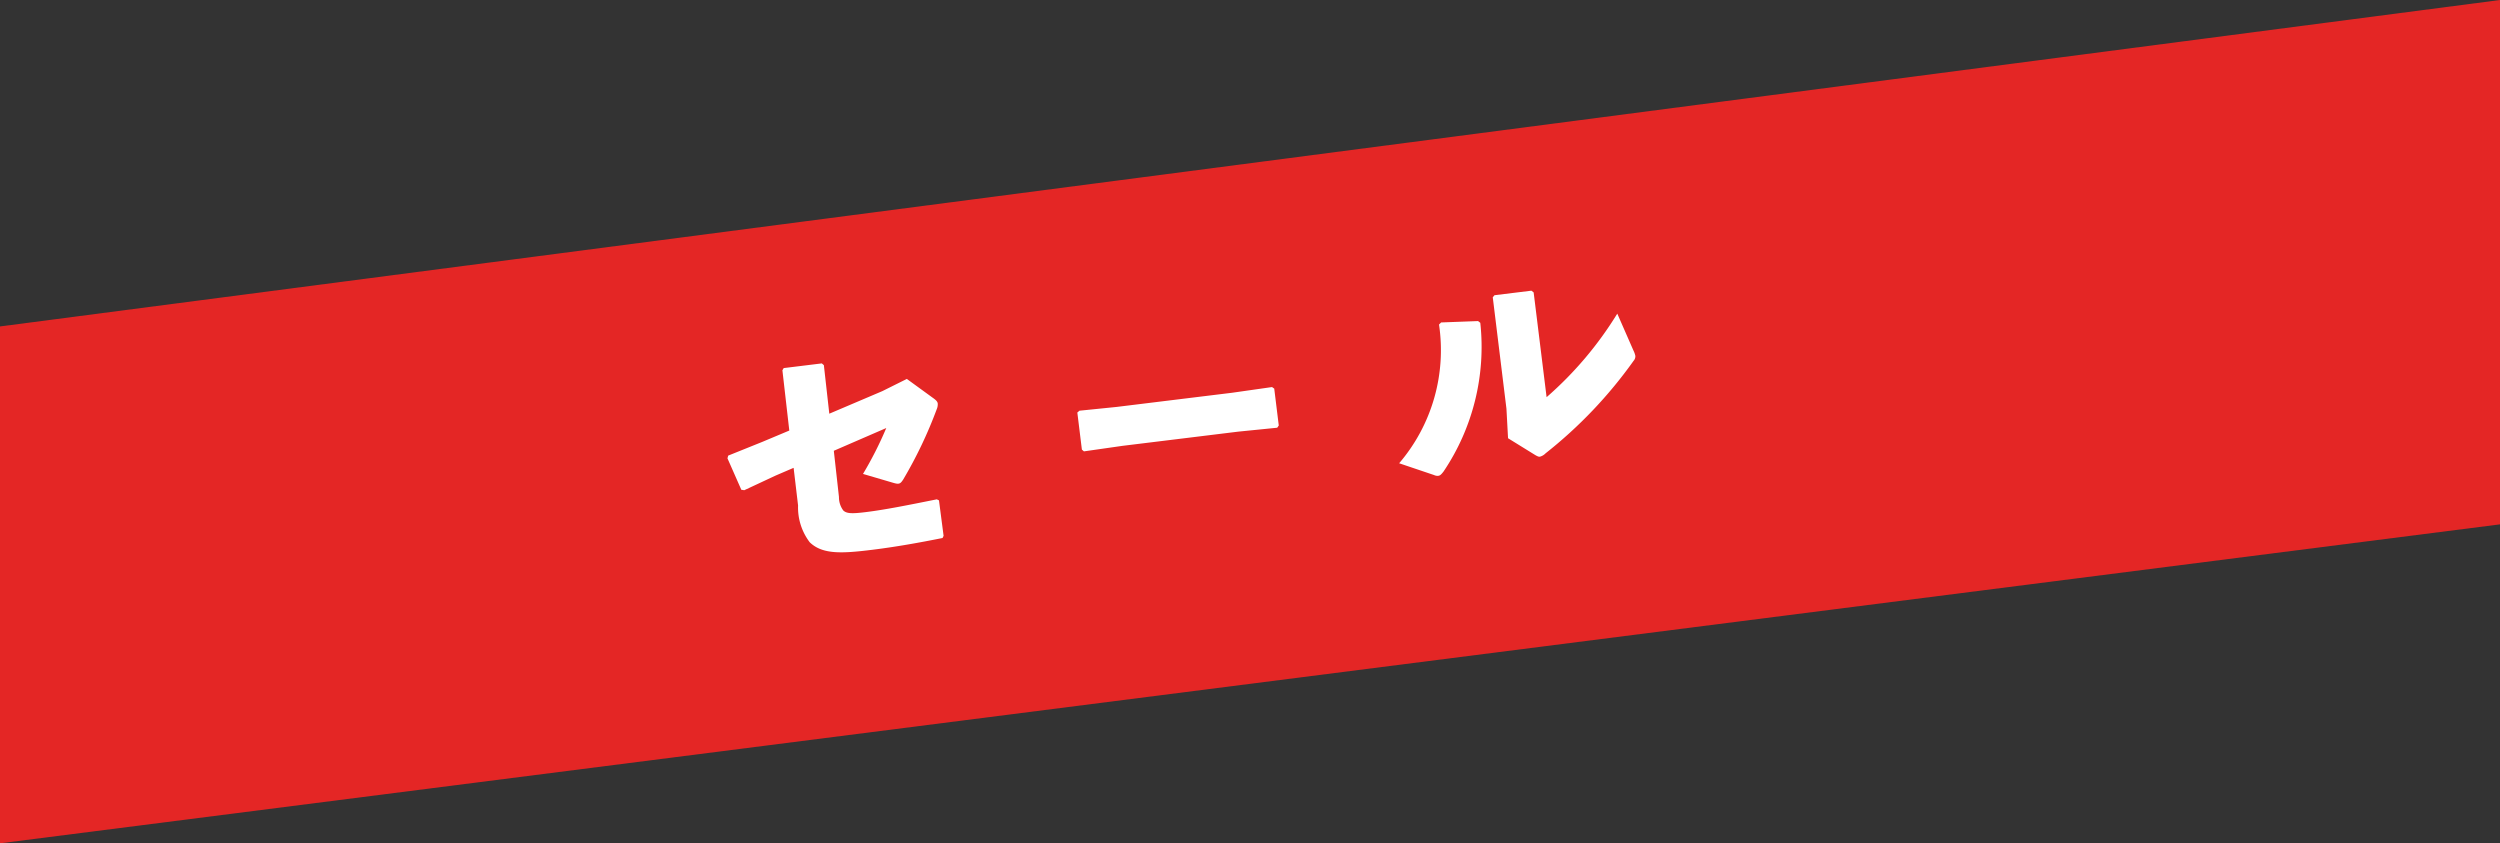
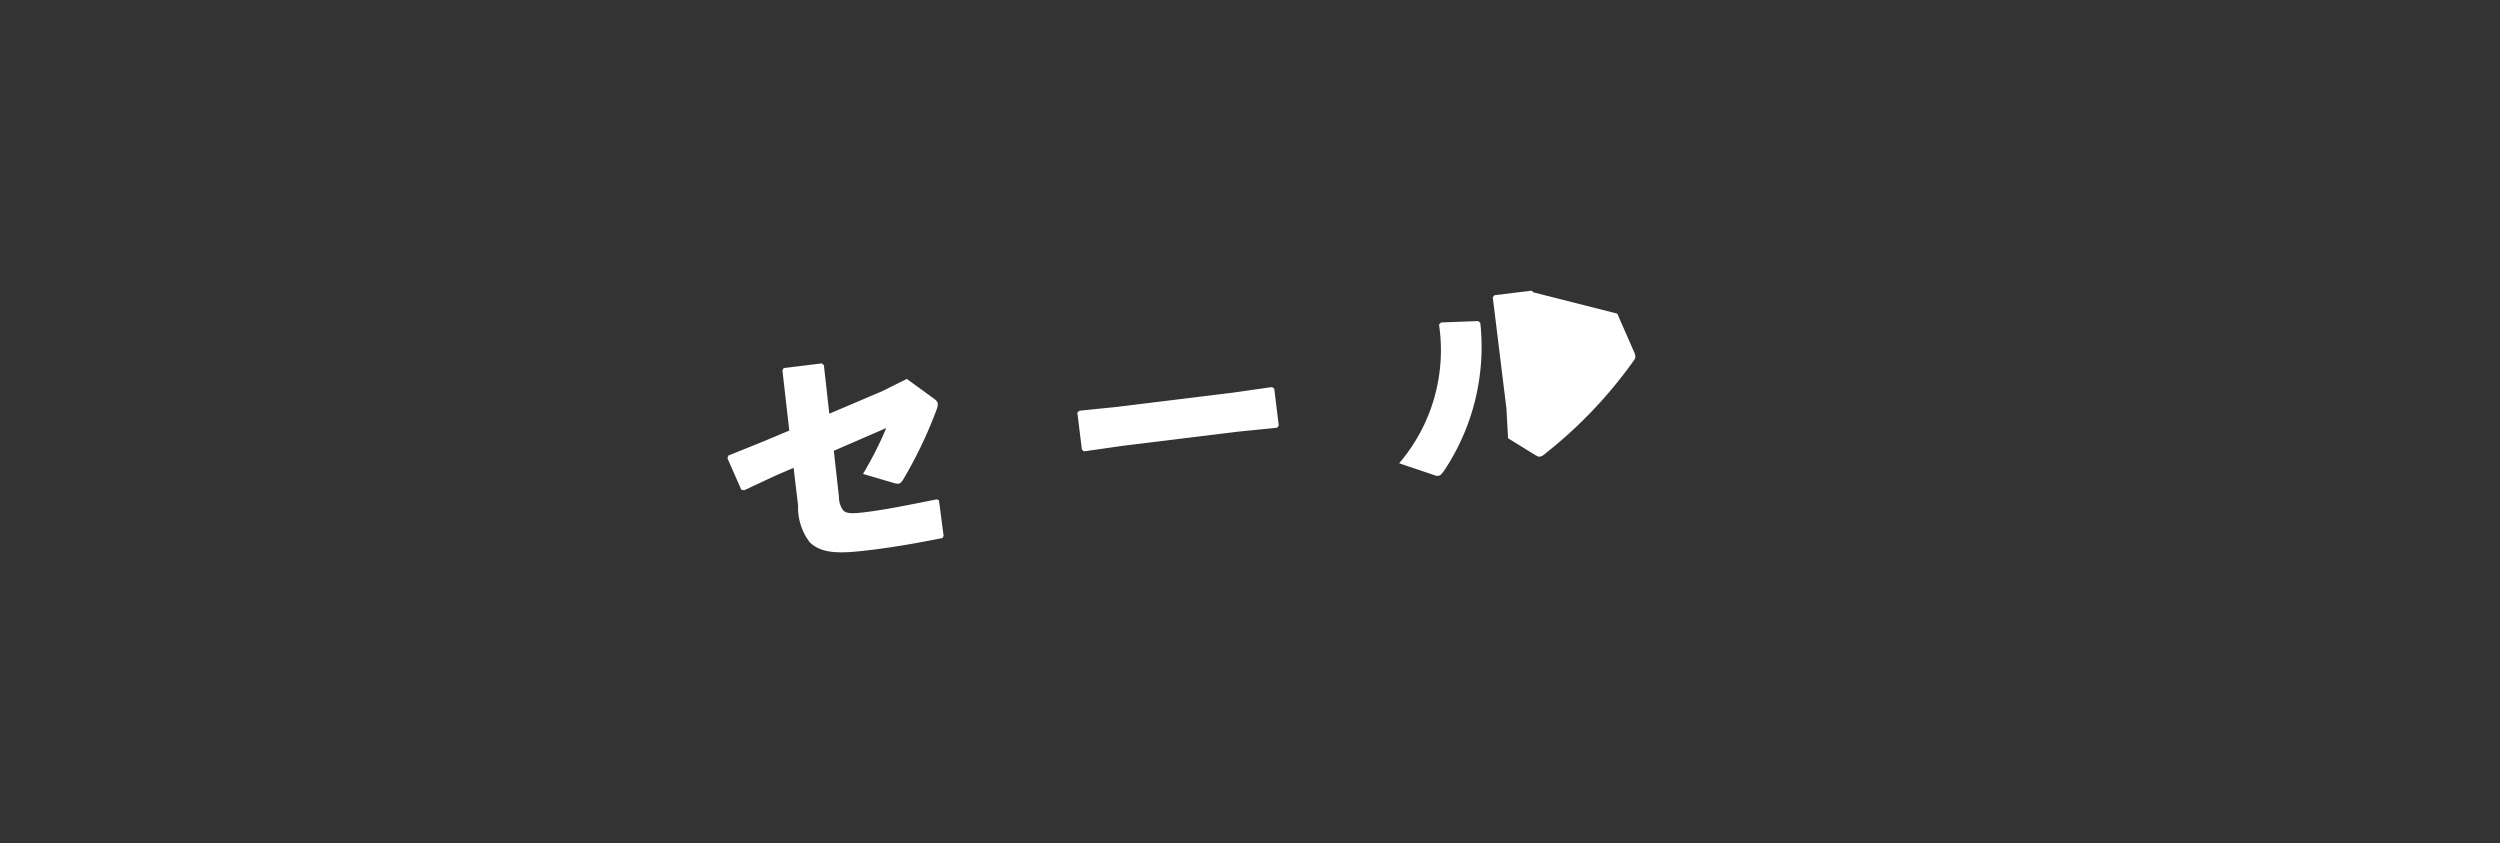
<svg xmlns="http://www.w3.org/2000/svg" width="124.471" height="41.987" viewBox="0 0 124.471 41.987">
  <rect x="0" y="0" width="124.471" height="41.987" fill="#333333" stroke="none" />
  <g id="グループ_176" data-name="グループ 176" transform="translate(0 -12.854)">
-     <path id="パス_139" data-name="パス 139" d="M3152.656,3086.173l124.471-16.253v26.107l-124.471,15.88Z" transform="translate(-3152.656 -3057.066)" fill="#e42625" />
-     <path id="パス_146" data-name="パス 146" d="M-42.679-6.591l-1.417.4-1.755.468-.052.13.494,1.638.143.039,1.638-.533.936-.273L-42.7-2.834a2.857,2.857,0,0,0,.351,1.885c.559.7,1.56.754,3.042.754,1.157,0,2.353-.065,3.549-.156l.065-.1-.013-1.781-.1-.065c-1.534.117-2.626.2-3.6.2-.676,0-.949-.039-1.092-.221a1.1,1.1,0,0,1-.13-.689l.026-2.314,2.73-.806A18.258,18.258,0,0,1-39.3-4l1.443.624c.273.117.338.1.507-.1a21.67,21.67,0,0,0,2.08-3.263.64.64,0,0,0,.091-.286c0-.1-.065-.182-.208-.312l-1.17-1.092-1.287.455-2.756.793.026-2.431-.091-.1h-1.911l-.078.1ZM-18.551-3.77l.091-.1V-5.72l-.1-.091-2,.039h-5.8l-1.859-.039-.117.078v1.859l.091.1,1.937-.039H-20.5ZM-5.057-8.9l-.1-.1H-7.007l-.1.091v5.59l-.1,1.469L-5.954-.845c.091.065.143.1.208.1a.6.6,0,0,0,.3-.13A22.448,22.448,0,0,0-.533-4.914a.337.337,0,0,0,.117-.234,1.177,1.177,0,0,0-.065-.286l-.572-1.911a17.991,17.991,0,0,1-4,3.7ZM-11.089-.481a.41.41,0,0,0,.208.065c.091,0,.156-.052.286-.182A11.107,11.107,0,0,0-7.878-7.722l-.1-.1-1.833-.156-.117.091A8.66,8.66,0,0,1-12.74-1.274Z" transform="translate(82.462 35.631) rotate(-7)" fill="#fff" />
+     <path id="パス_146" data-name="パス 146" d="M-42.679-6.591l-1.417.4-1.755.468-.052.13.494,1.638.143.039,1.638-.533.936-.273L-42.7-2.834a2.857,2.857,0,0,0,.351,1.885c.559.7,1.56.754,3.042.754,1.157,0,2.353-.065,3.549-.156l.065-.1-.013-1.781-.1-.065c-1.534.117-2.626.2-3.6.2-.676,0-.949-.039-1.092-.221a1.1,1.1,0,0,1-.13-.689l.026-2.314,2.73-.806A18.258,18.258,0,0,1-39.3-4l1.443.624c.273.117.338.1.507-.1a21.67,21.67,0,0,0,2.08-3.263.64.64,0,0,0,.091-.286c0-.1-.065-.182-.208-.312l-1.17-1.092-1.287.455-2.756.793.026-2.431-.091-.1h-1.911l-.078.1ZM-18.551-3.77l.091-.1V-5.72l-.1-.091-2,.039h-5.8l-1.859-.039-.117.078v1.859l.091.1,1.937-.039H-20.5ZM-5.057-8.9l-.1-.1H-7.007l-.1.091v5.59l-.1,1.469L-5.954-.845c.091.065.143.1.208.1a.6.6,0,0,0,.3-.13A22.448,22.448,0,0,0-.533-4.914a.337.337,0,0,0,.117-.234,1.177,1.177,0,0,0-.065-.286l-.572-1.911ZM-11.089-.481a.41.41,0,0,0,.208.065c.091,0,.156-.052.286-.182A11.107,11.107,0,0,0-7.878-7.722l-.1-.1-1.833-.156-.117.091A8.66,8.66,0,0,1-12.74-1.274Z" transform="translate(82.462 35.631) rotate(-7)" fill="#fff" />
  </g>
</svg>